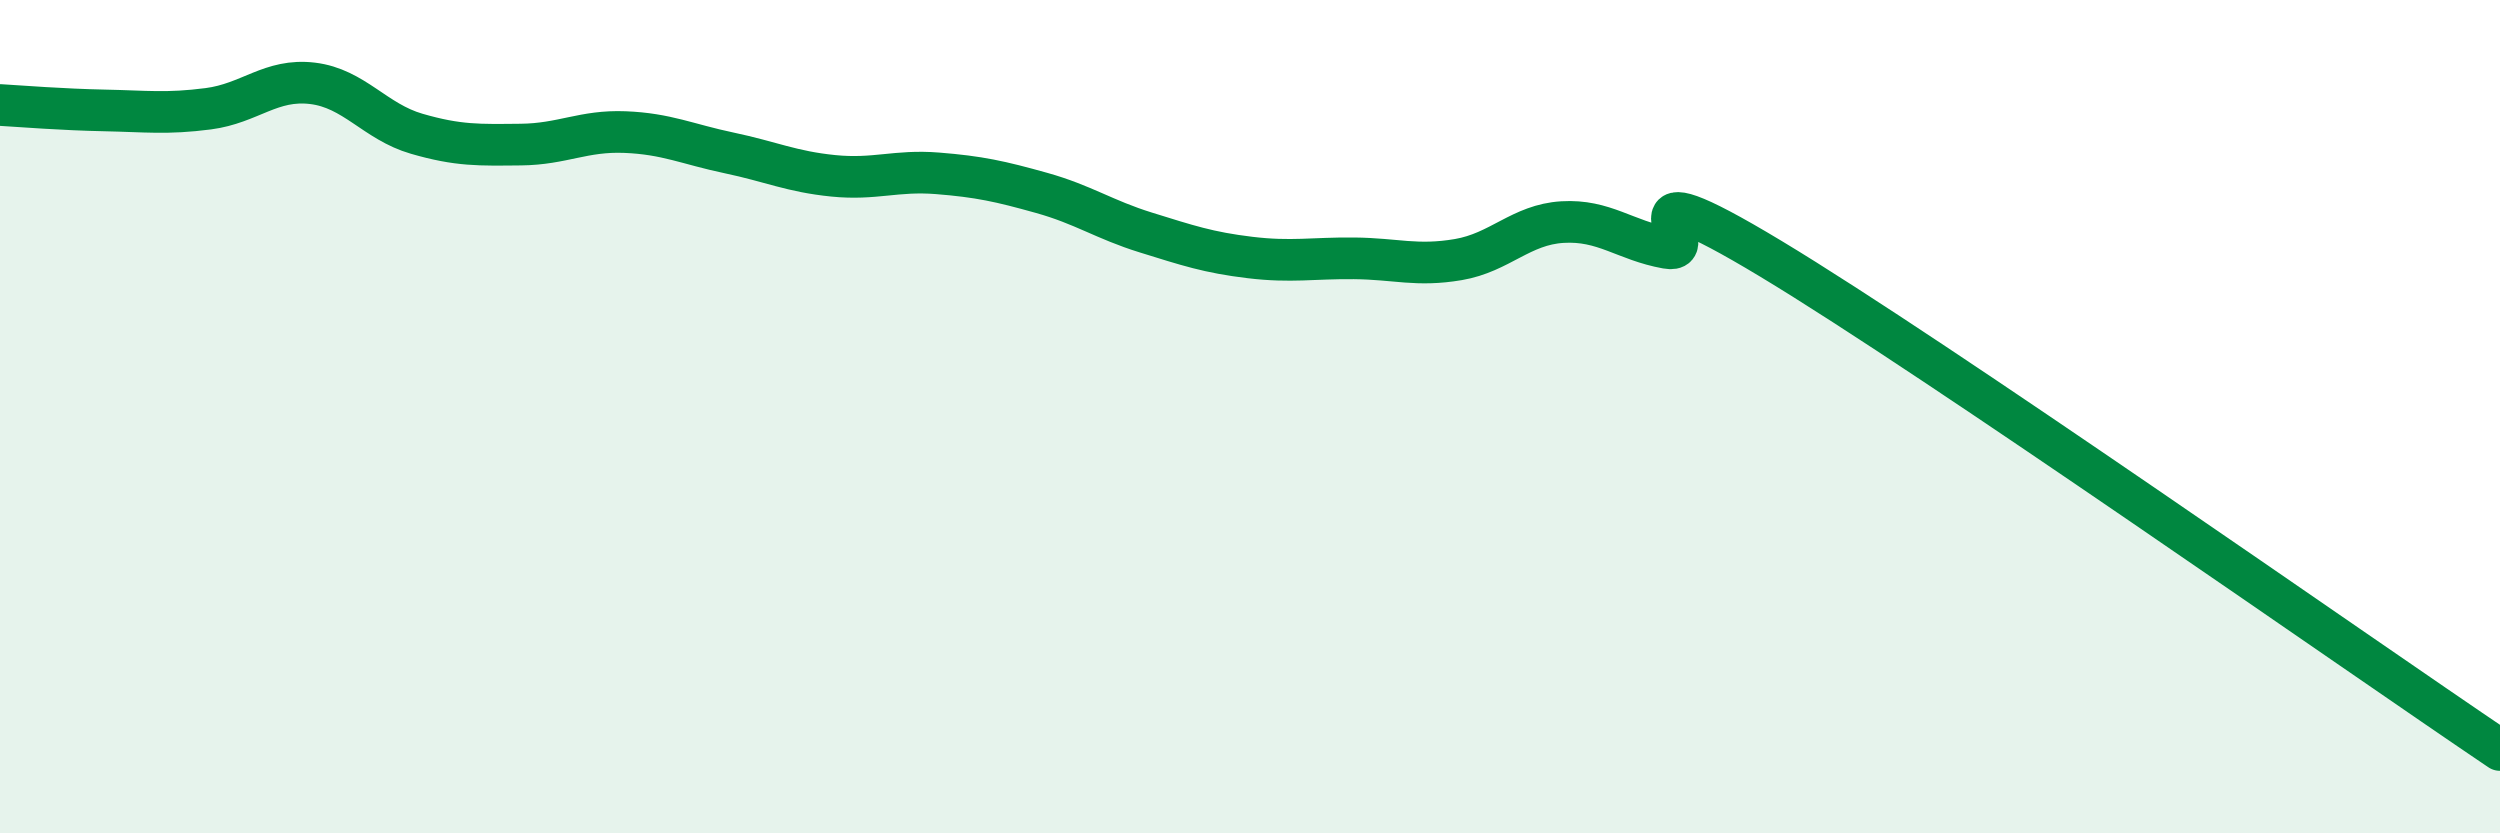
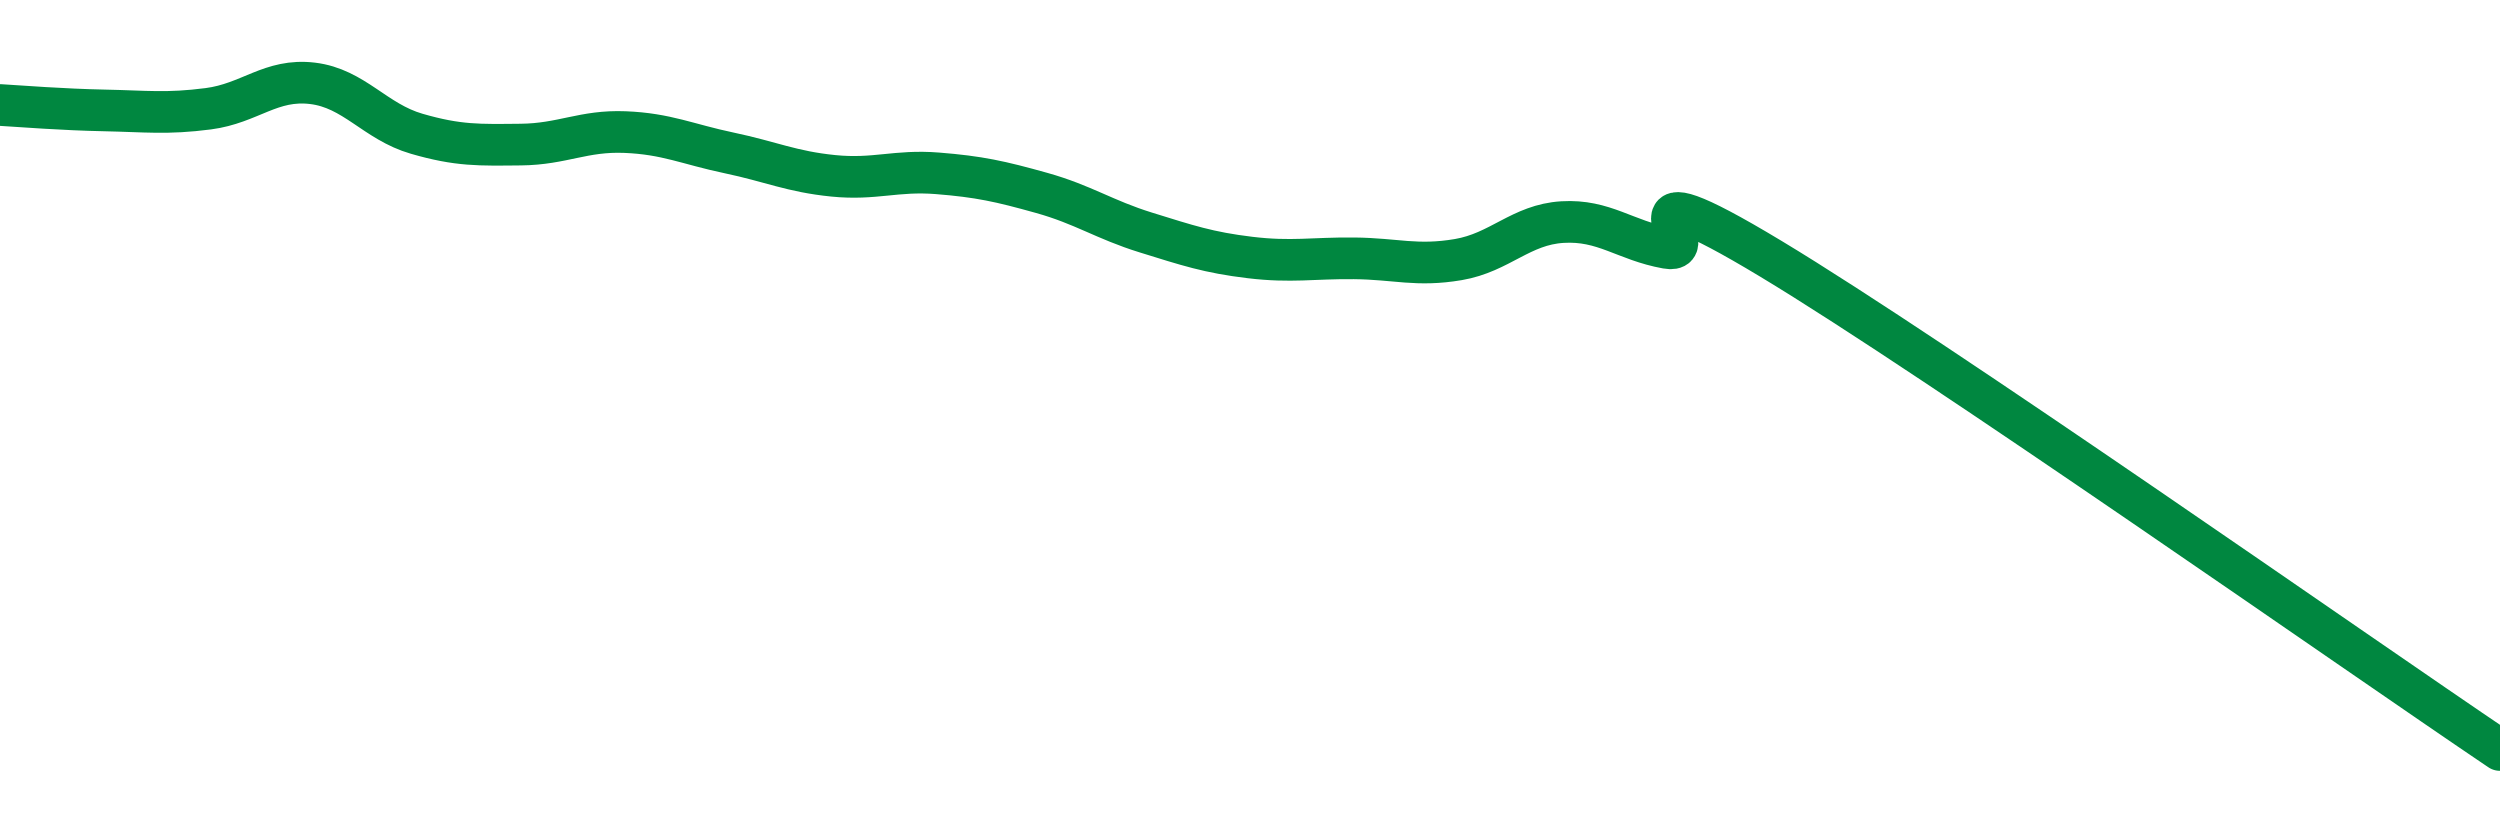
<svg xmlns="http://www.w3.org/2000/svg" width="60" height="20" viewBox="0 0 60 20">
-   <path d="M 0,2.52 C 0.5,2.55 1.5,2.63 2.5,2.65 C 3.5,2.67 4,2.74 5,2.61 C 6,2.48 6.5,1.88 7.5,2 C 8.5,2.12 9,2.92 10,3.21 C 11,3.5 11.5,3.48 12.5,3.47 C 13.5,3.46 14,3.13 15,3.17 C 16,3.21 16.5,3.46 17.5,3.67 C 18.5,3.88 19,4.12 20,4.22 C 21,4.32 21.5,4.08 22.5,4.16 C 23.5,4.24 24,4.35 25,4.63 C 26,4.91 26.5,5.27 27.5,5.58 C 28.5,5.89 29,6.06 30,6.18 C 31,6.3 31.5,6.19 32.5,6.2 C 33.5,6.21 34,6.4 35,6.23 C 36,6.06 36.5,5.39 37.5,5.33 C 38.5,5.27 39,5.77 40,5.95 C 41,6.13 38.5,3.8 42.5,6.21 C 46.5,8.62 56.5,15.64 60,18L60 20L0 20Z" fill="#008740" opacity="0.1" stroke-linecap="round" stroke-linejoin="round" />
  <path d="M 0,2.52 C 0.5,2.55 1.5,2.63 2.5,2.65 C 3.5,2.67 4,2.74 5,2.61 C 6,2.48 6.5,1.88 7.5,2 C 8.5,2.12 9,2.92 10,3.21 C 11,3.5 11.5,3.48 12.5,3.47 C 13.5,3.46 14,3.13 15,3.17 C 16,3.21 16.5,3.46 17.5,3.67 C 18.5,3.88 19,4.12 20,4.22 C 21,4.32 21.5,4.08 22.5,4.16 C 23.5,4.24 24,4.35 25,4.63 C 26,4.91 26.5,5.27 27.5,5.58 C 28.5,5.89 29,6.06 30,6.18 C 31,6.3 31.5,6.19 32.5,6.2 C 33.5,6.21 34,6.4 35,6.23 C 36,6.06 36.5,5.39 37.5,5.33 C 38.5,5.27 39,5.77 40,5.95 C 41,6.13 38.5,3.8 42.5,6.21 C 46.5,8.62 56.5,15.64 60,18" stroke="#008740" stroke-width="1" fill="none" stroke-linecap="round" stroke-linejoin="round" />
</svg>